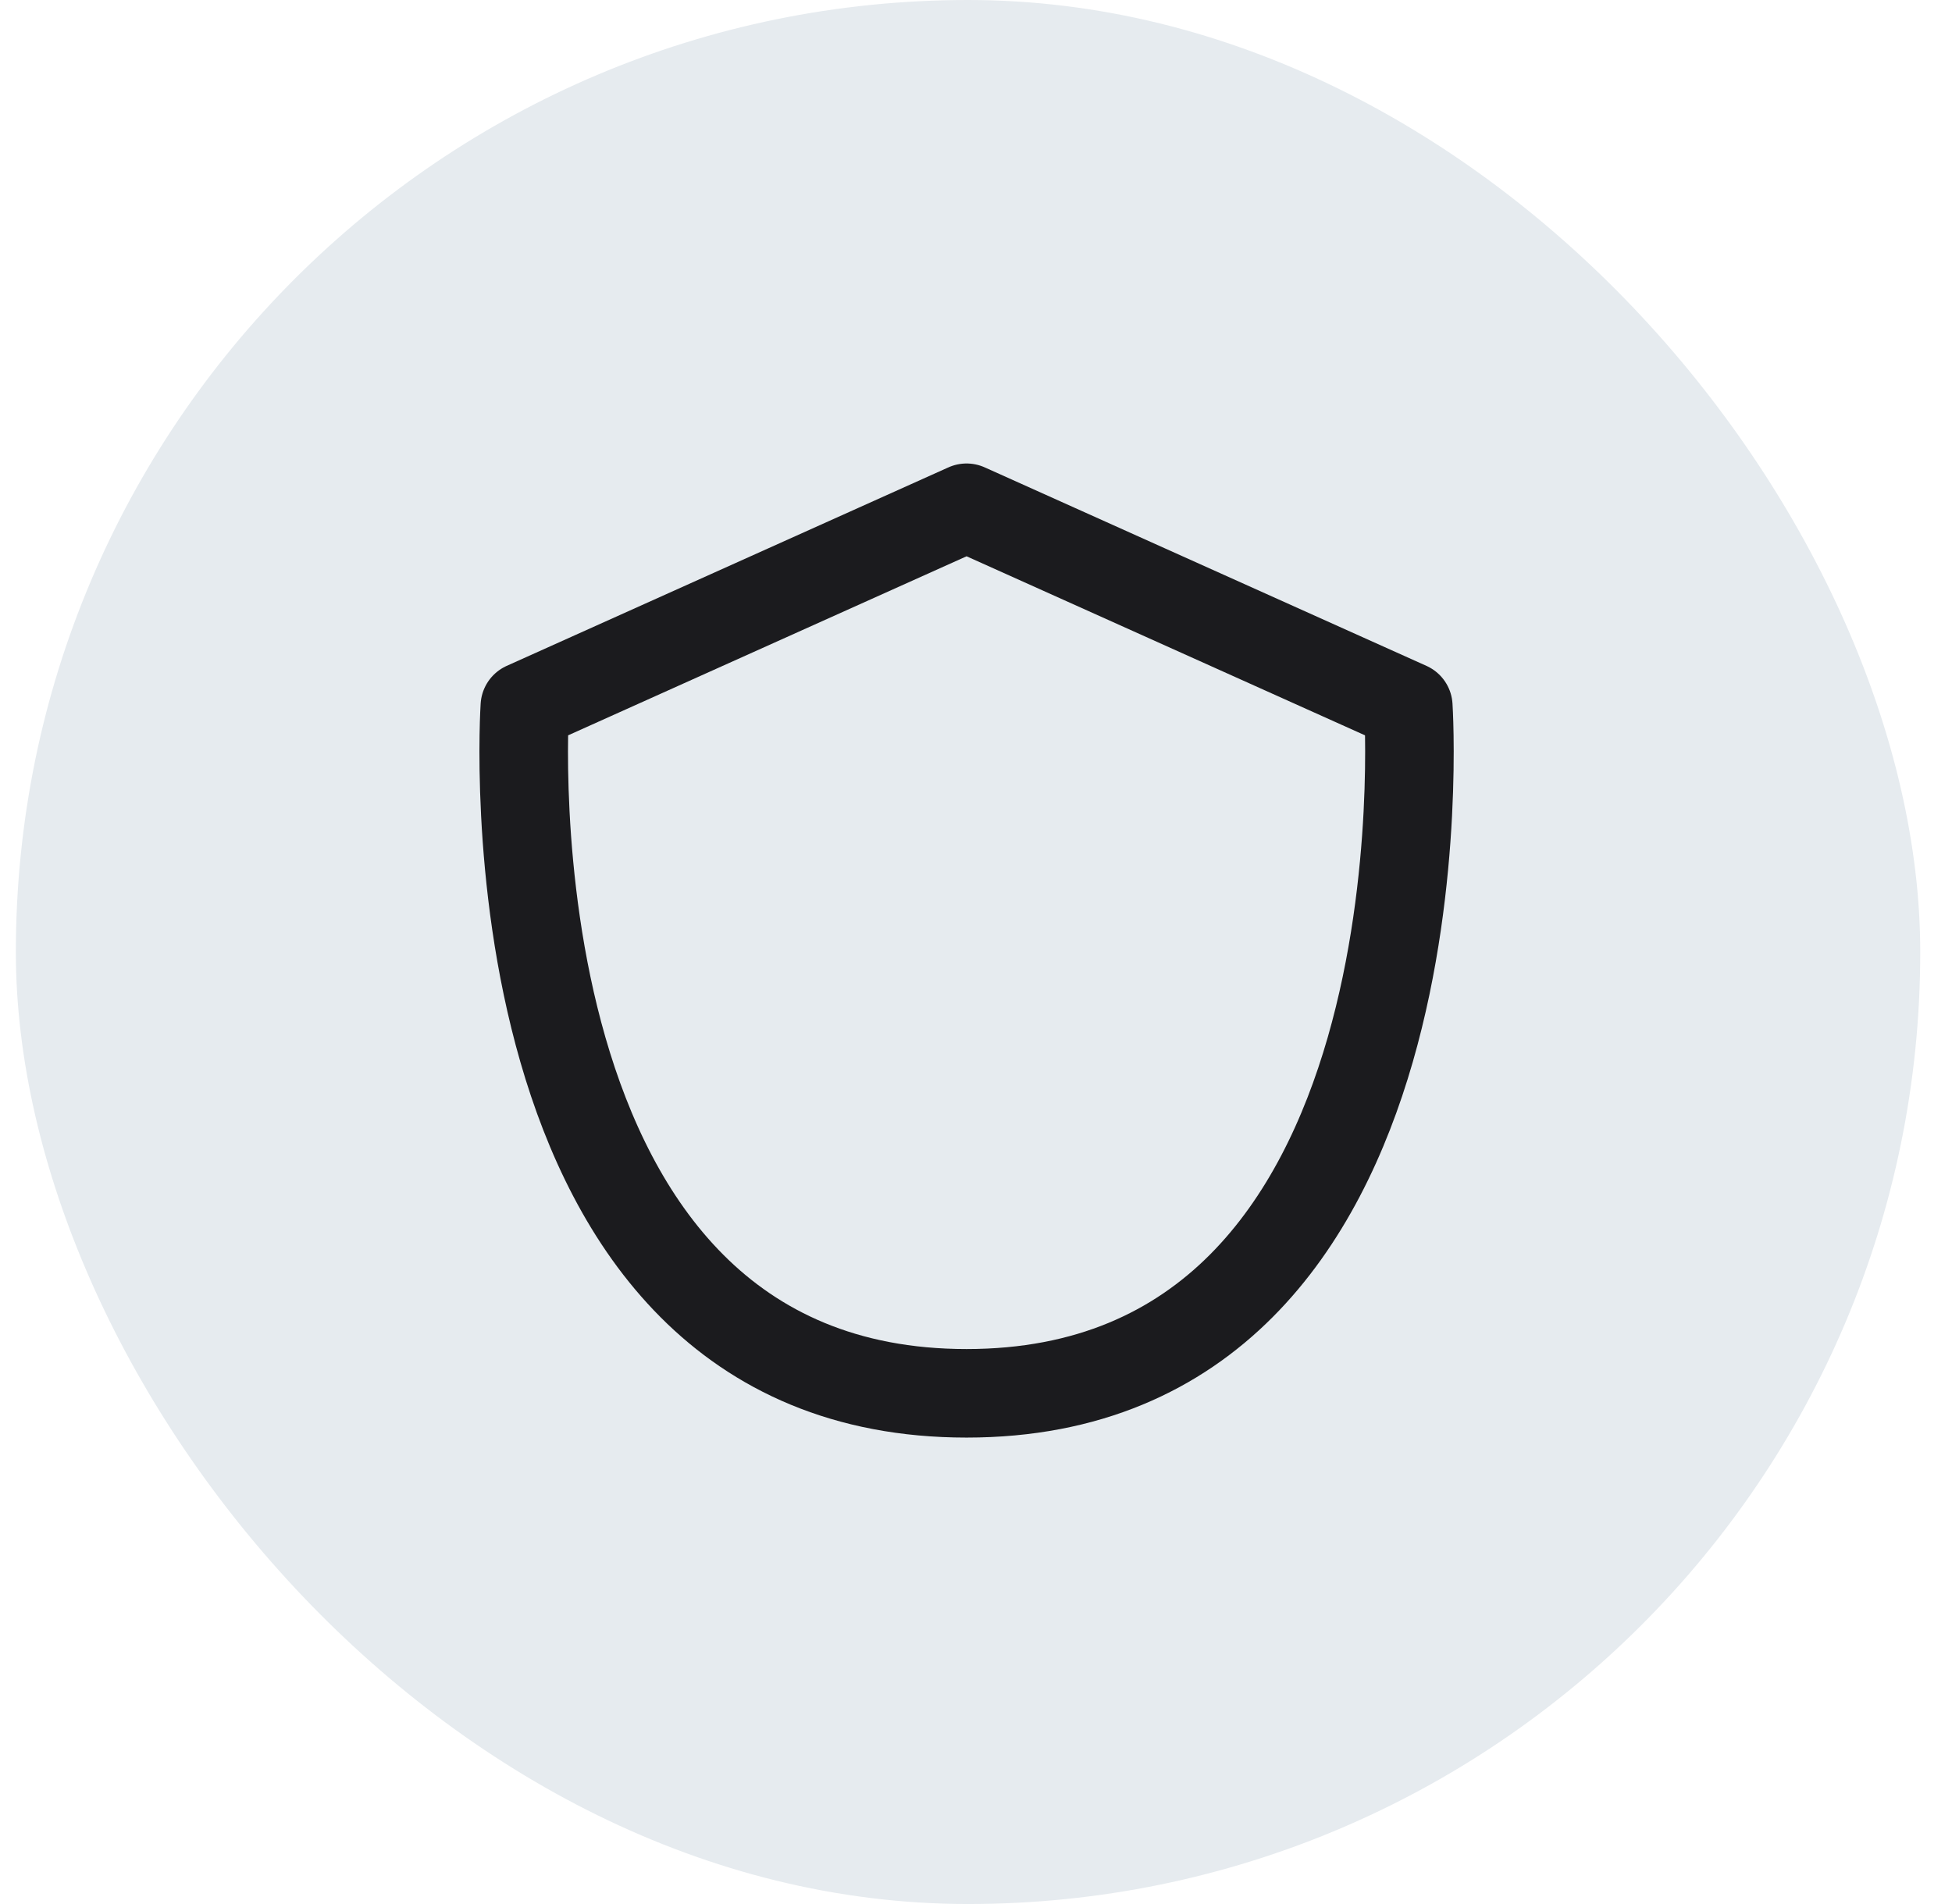
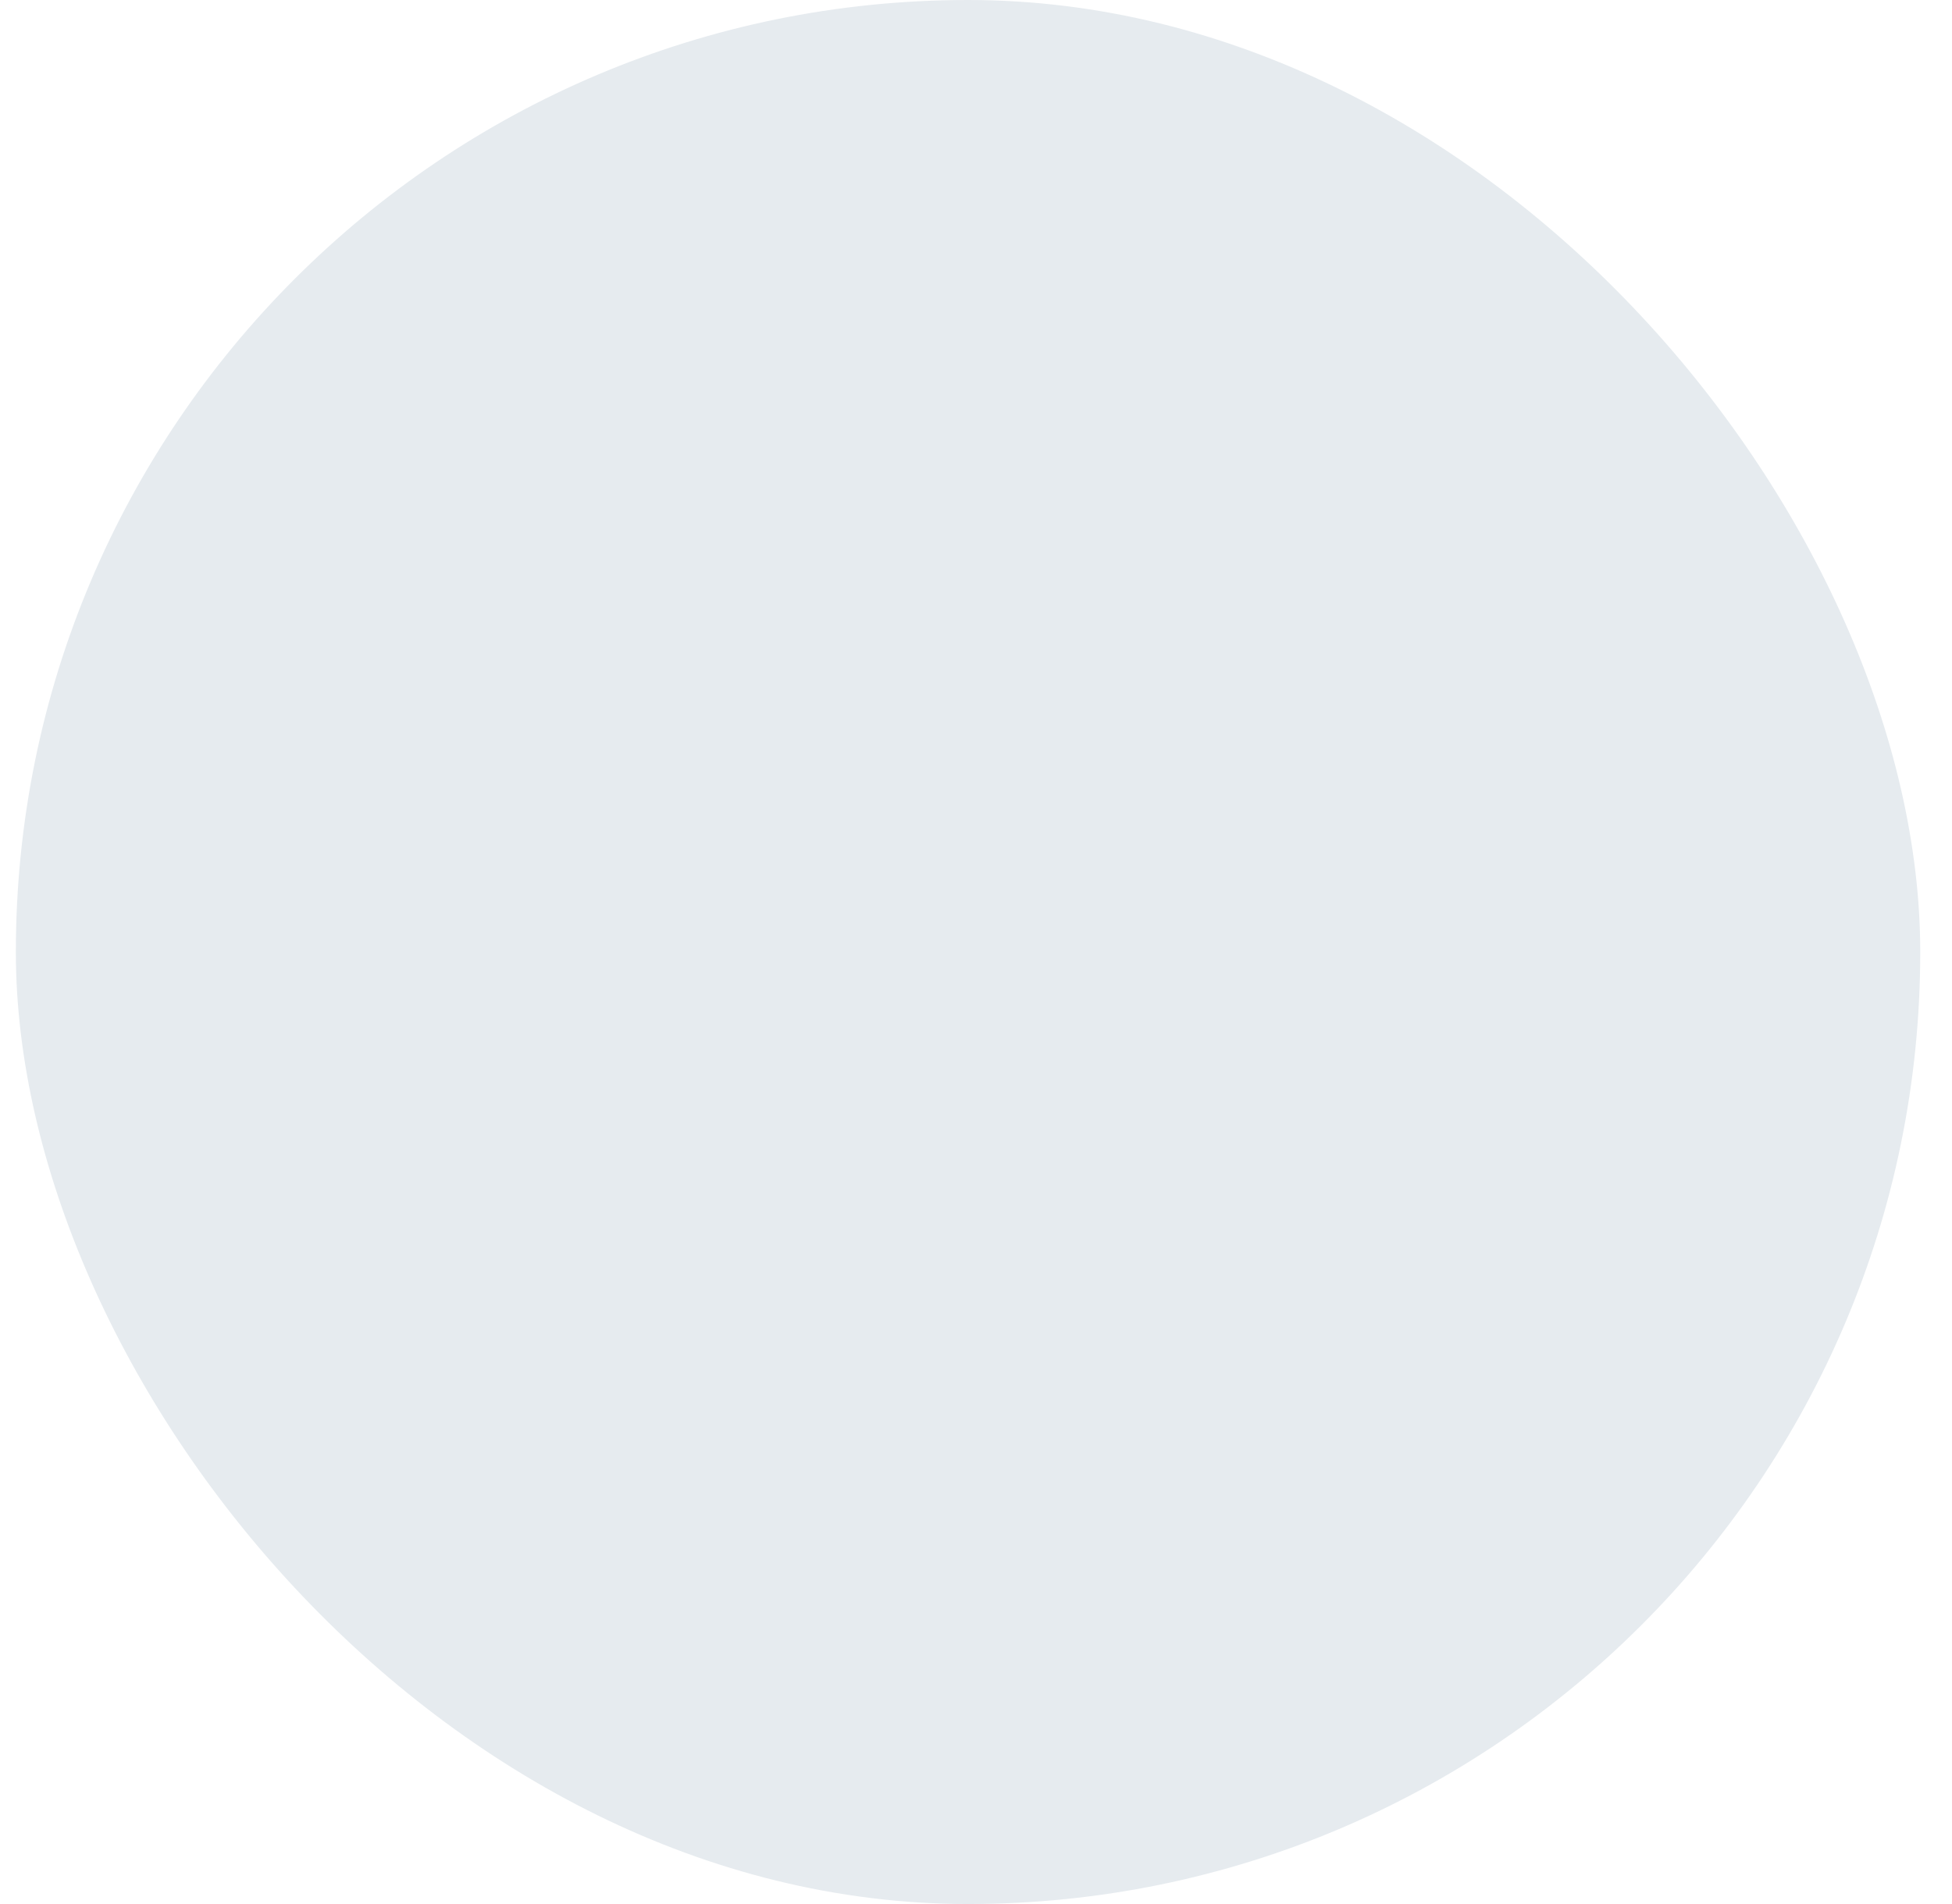
<svg xmlns="http://www.w3.org/2000/svg" width="41" height="40" viewBox="0 0 41 40" fill="none">
  <rect x="0.333" width="40" height="40" rx="20" fill="#E6EBEF" />
-   <path d="M20.302 10.667L11.024 14.837C11.024 14.837 10.064 29.271 20.302 29.271C30.54 29.271 29.58 14.837 29.58 14.837L20.302 10.667Z" stroke="#1B1B1E" stroke-width="1.86" stroke-linecap="round" stroke-linejoin="round" />
</svg>